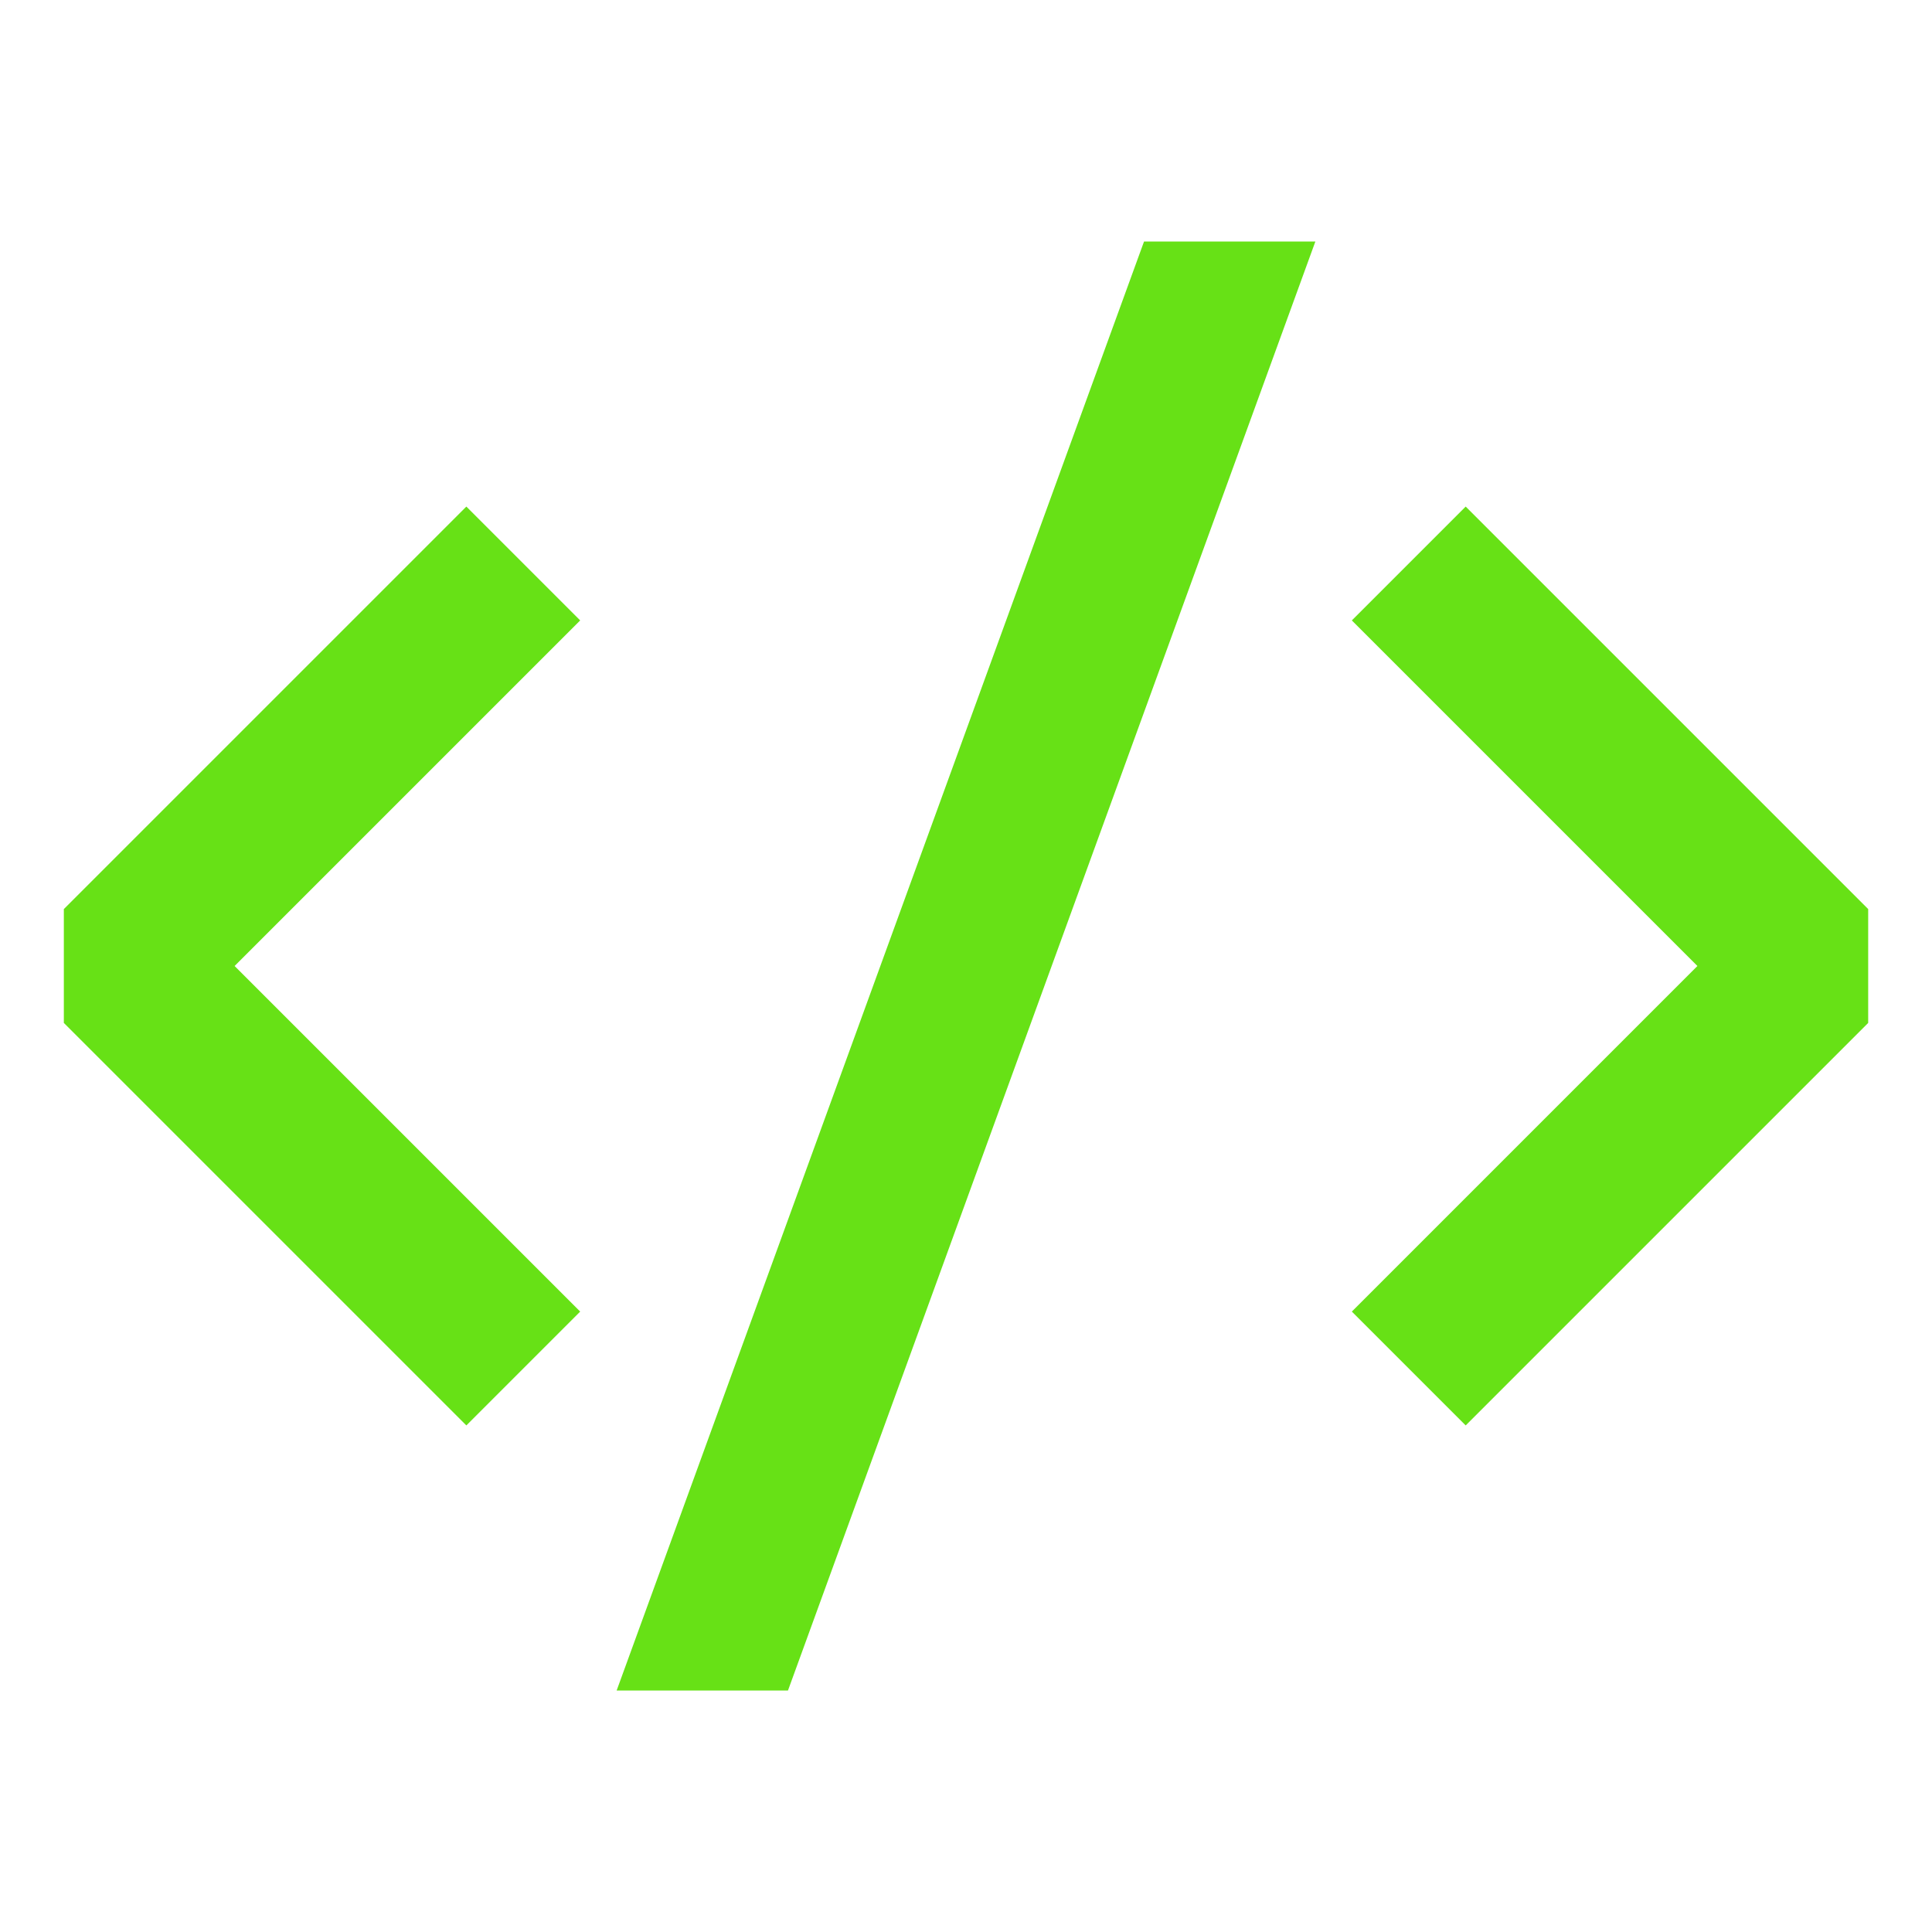
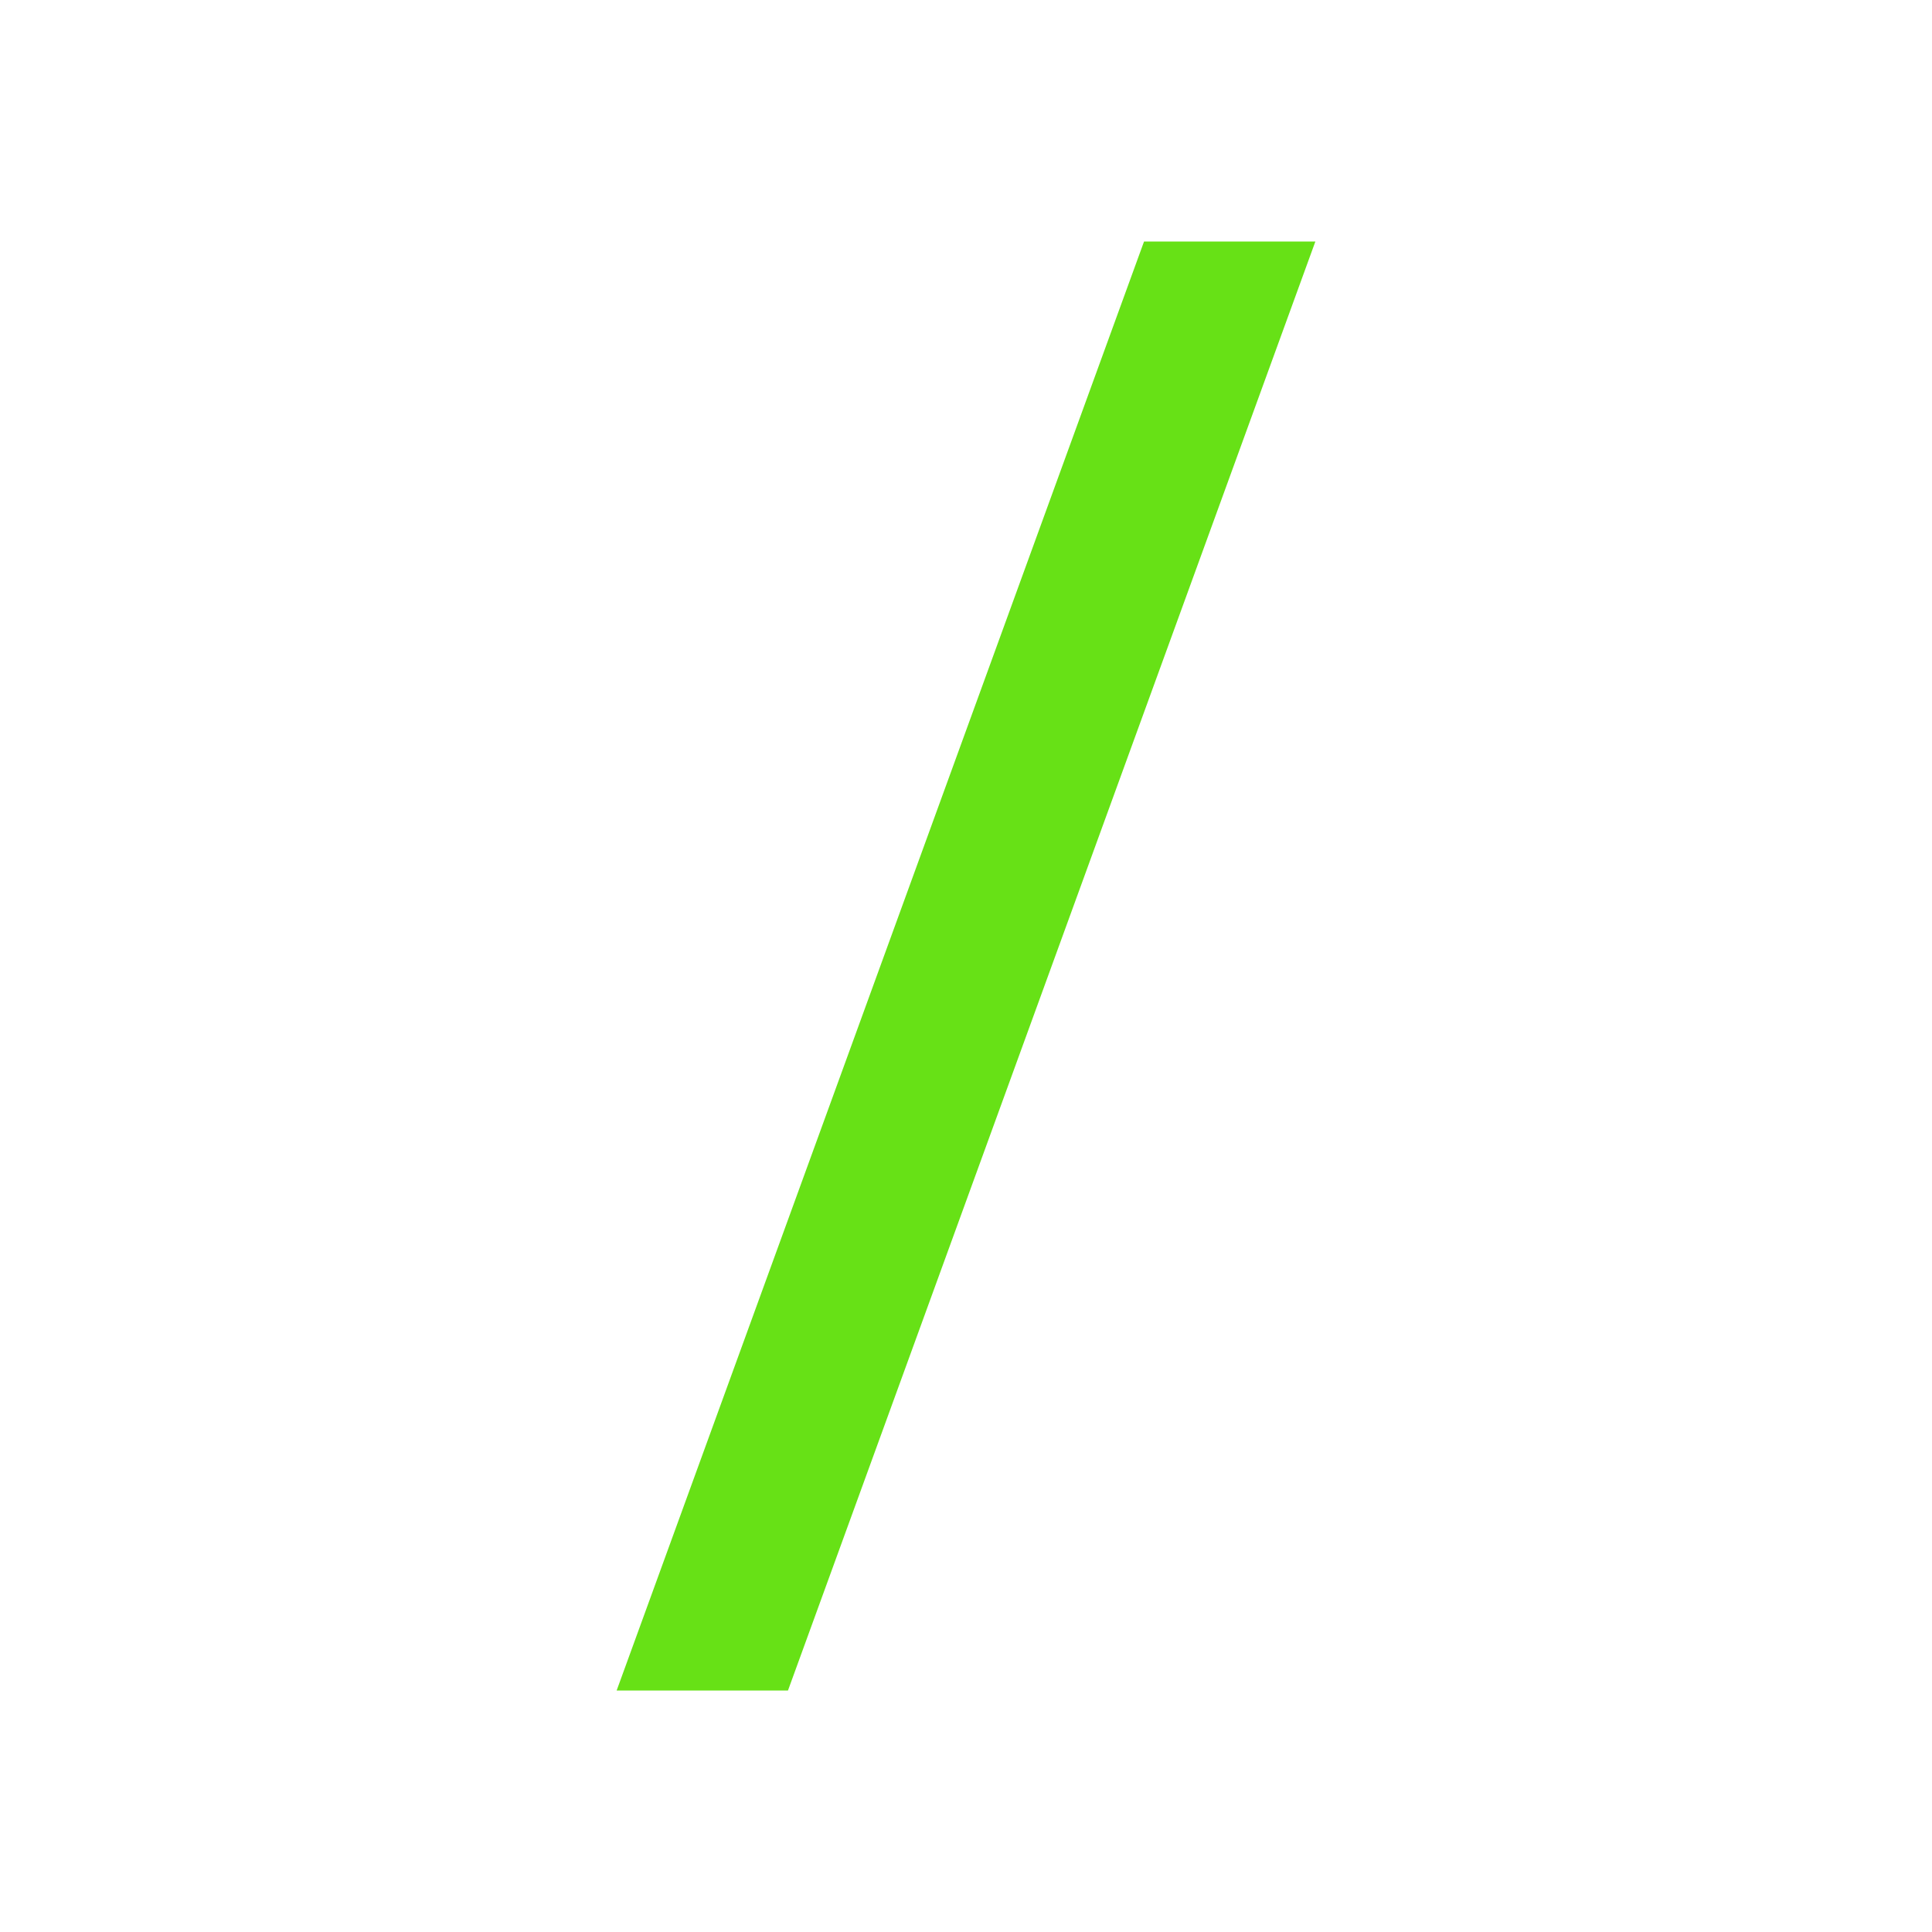
<svg xmlns="http://www.w3.org/2000/svg" fill="none" height="188" viewBox="0 0 188 188" width="188">
  <path d="M76.677 164.5H60.005l51.32-141h16.672l-51.32 141Z" fill="#67e116" />
-   <path clipRule="evenodd" d="m181.79 99.539-39.167 39.167-11.078-11.078L165.173 94l-33.628-33.628 11.078-11.078 39.167 39.167v11.078ZM6.212 88.461l39.167-39.167 11.078 11.078L22.829 94l33.628 33.628-11.078 11.078L6.212 99.539V88.461Z" fill="#67e116" fillRule="evenodd" />
</svg>